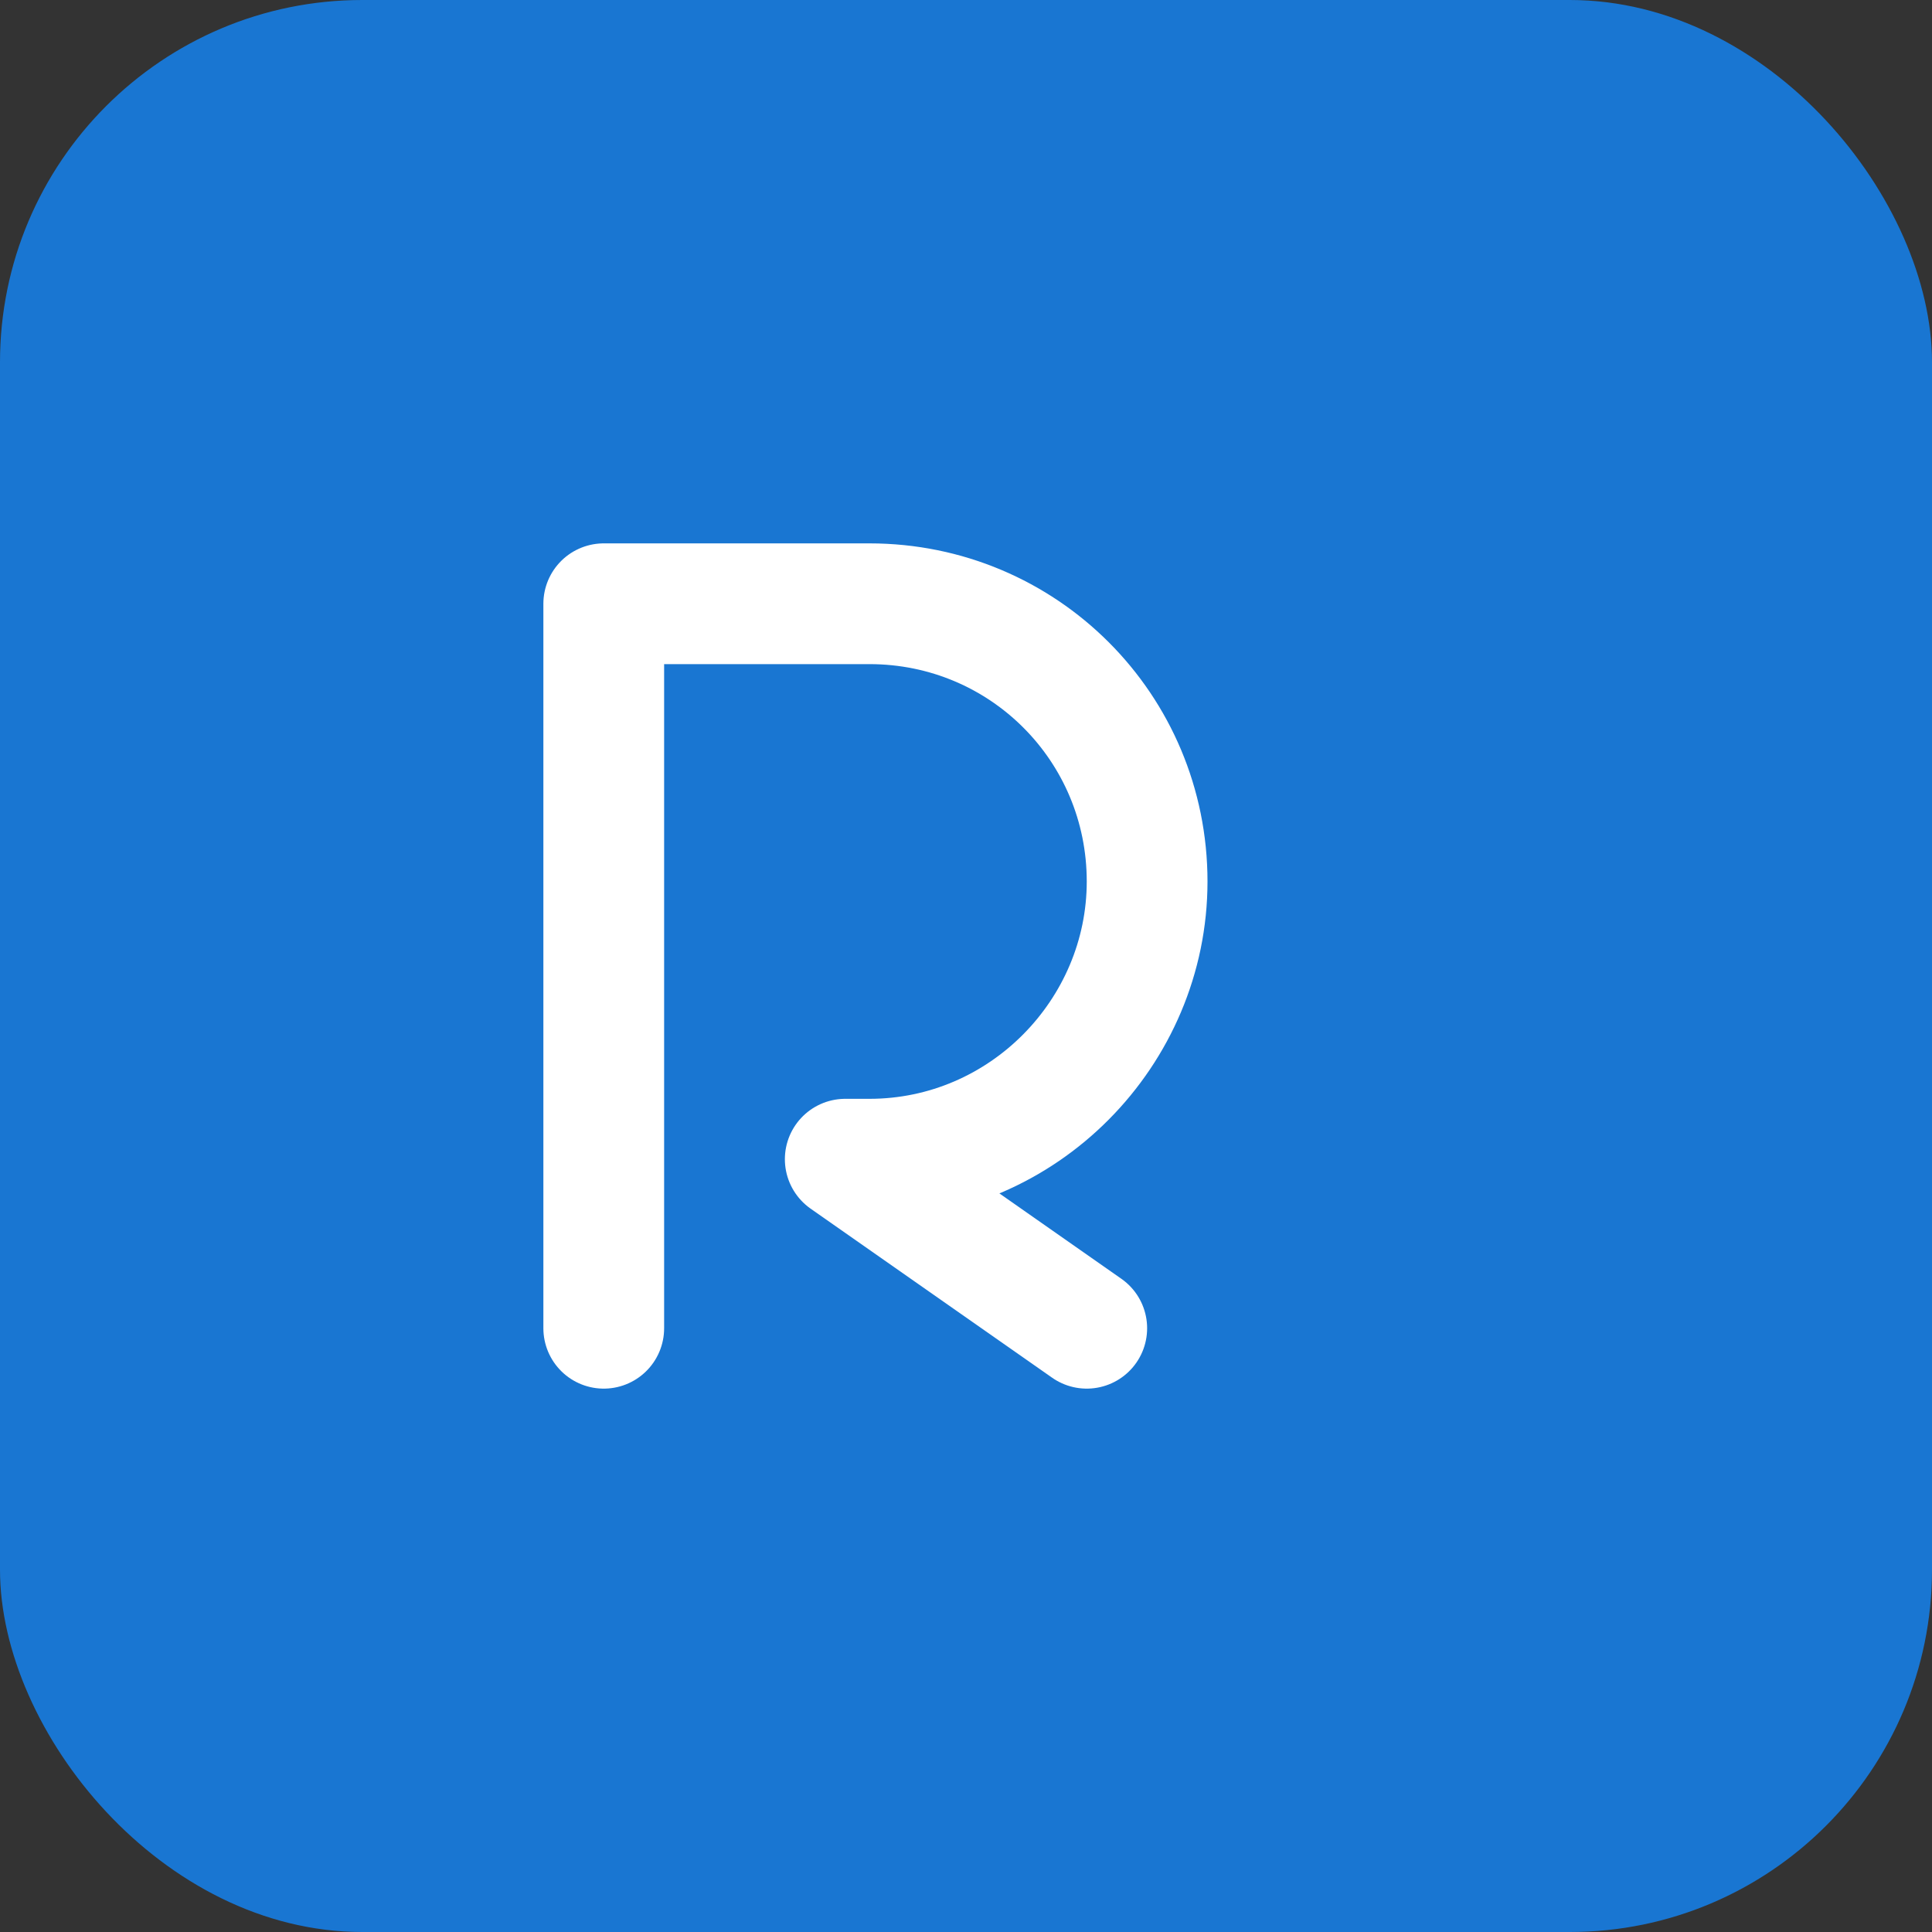
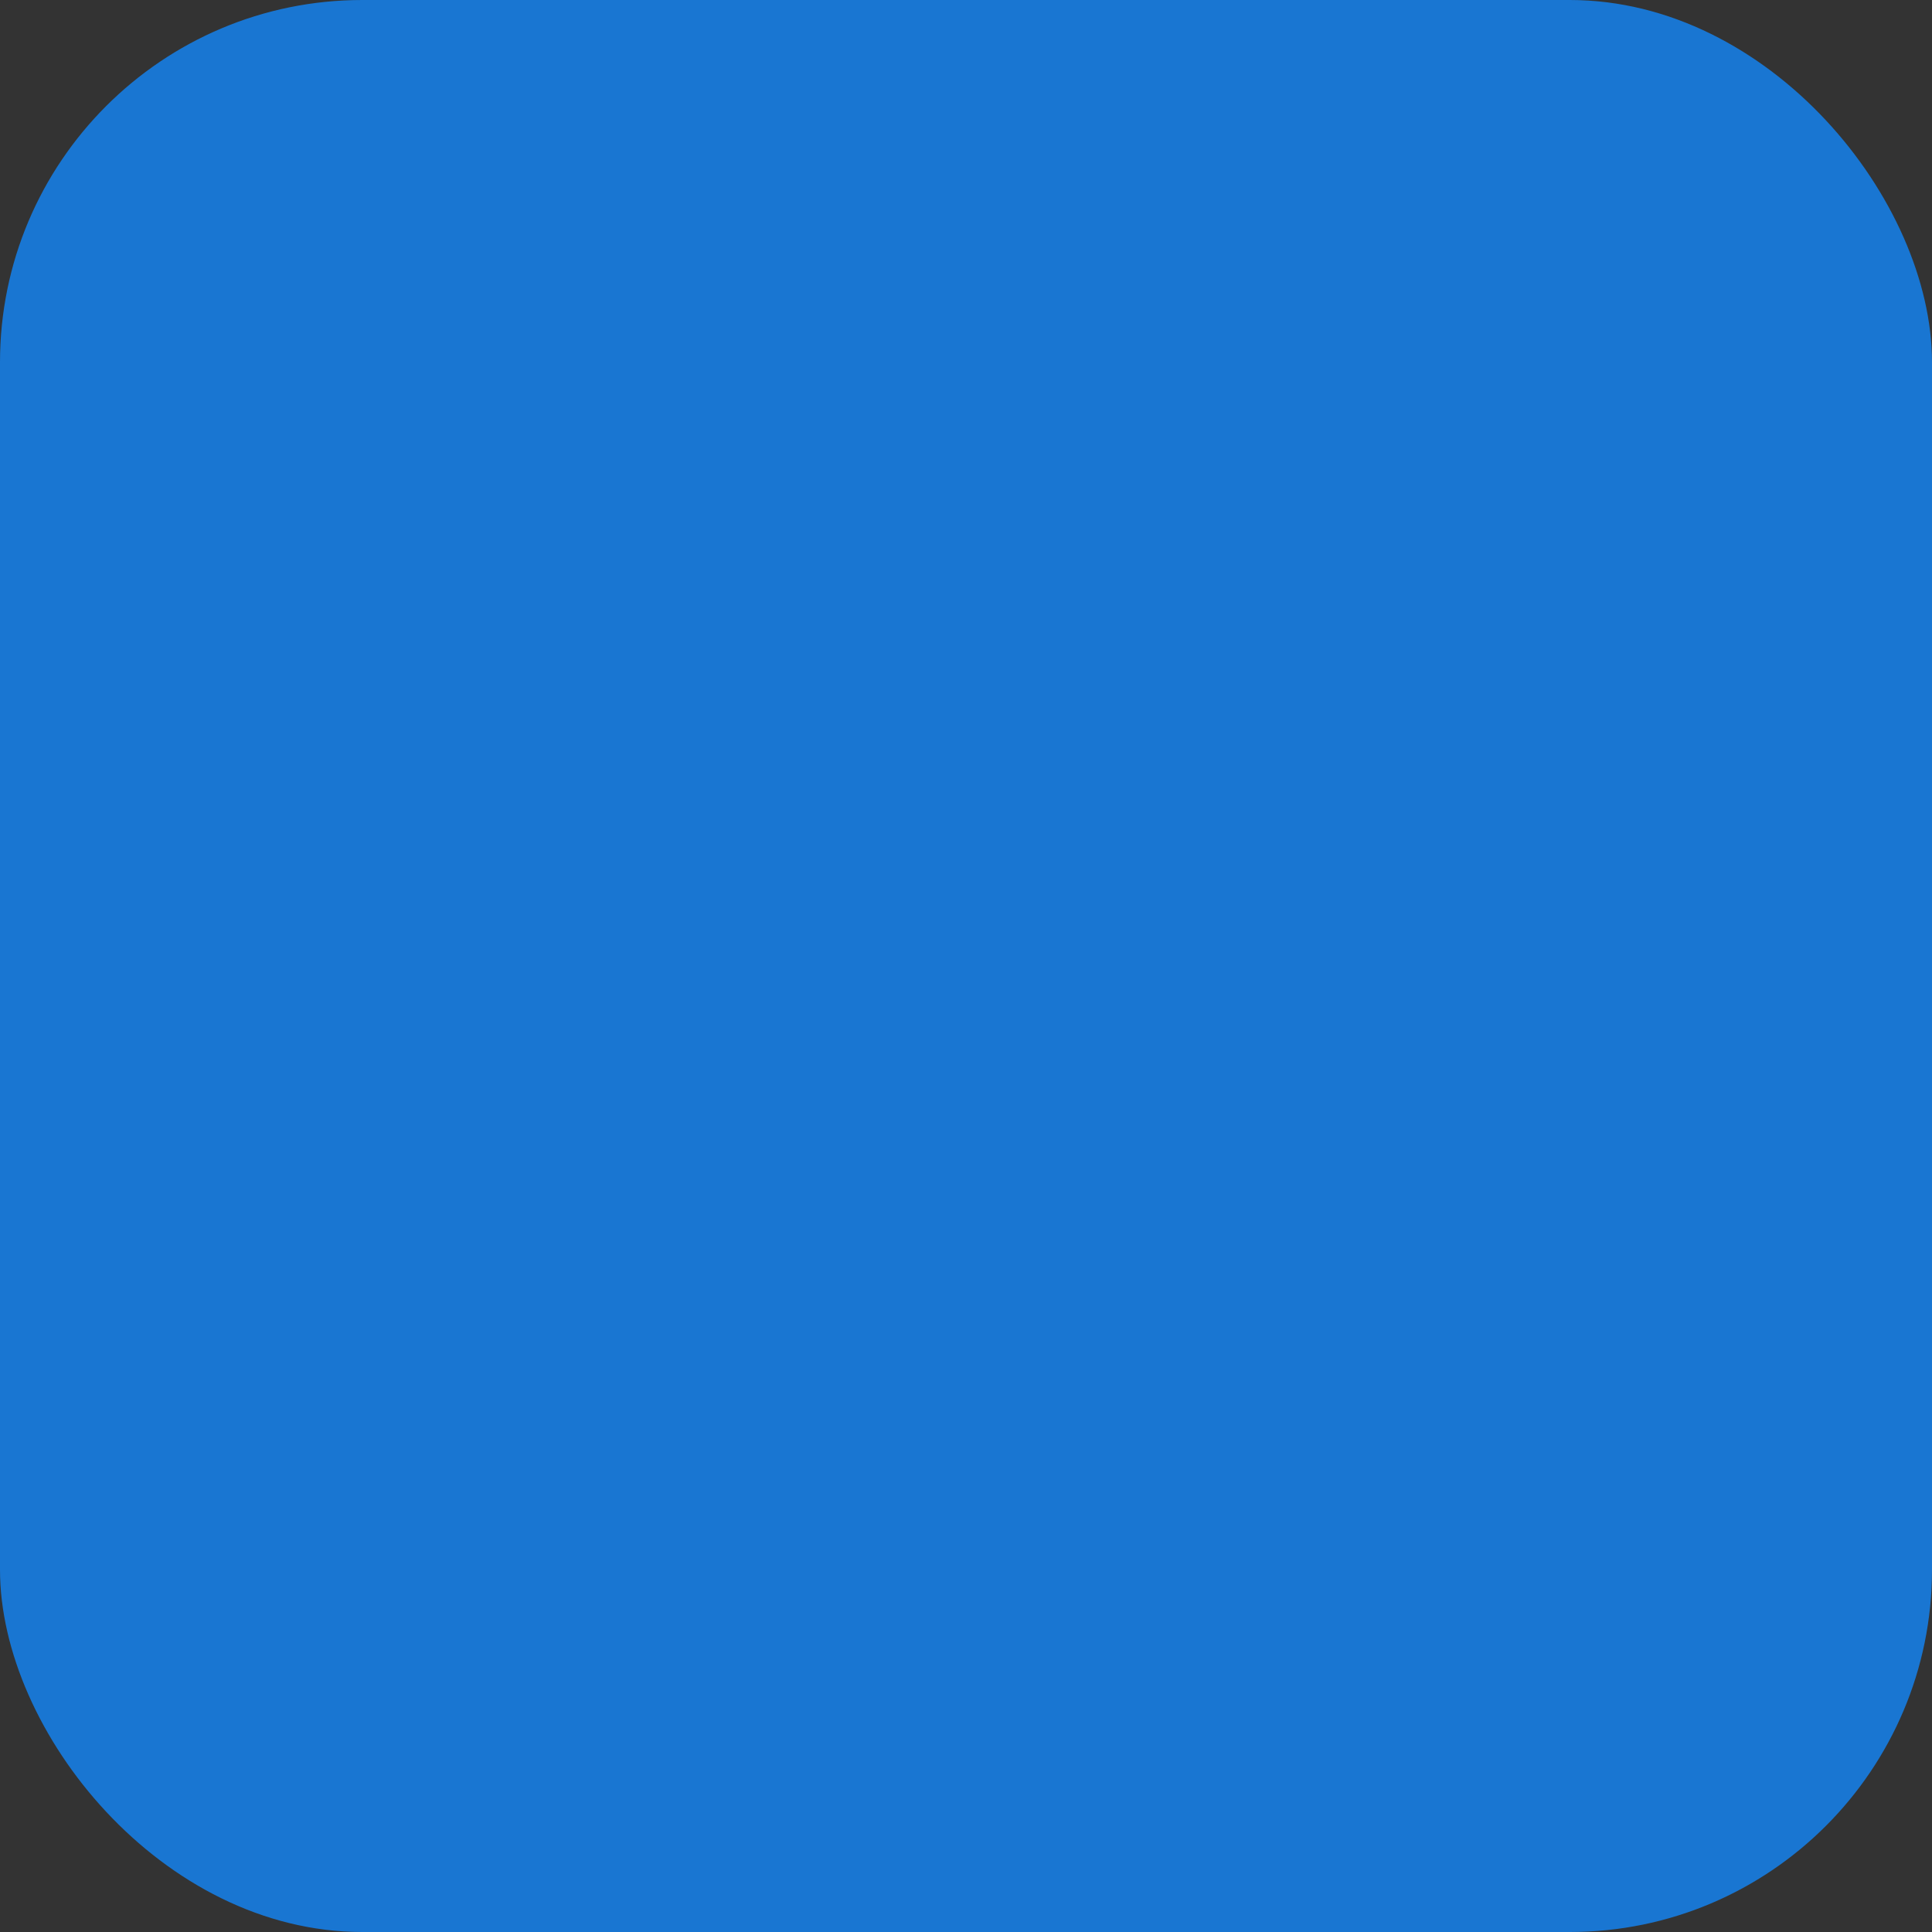
<svg xmlns="http://www.w3.org/2000/svg" viewBox="0 0 64 64" fill="none">
  <rect x="0" y="0" width="64" height="64" fill="#333333" stroke="none" />
  <rect width="64" height="64" rx="12" fill="#1976d2" />
-   <path d="M20 44V20h8.8c5.1 0 9.2 4.1 9.2 9.2 0 5-4.1 9.2-9.2 9.2H28L36 44" stroke="#fff" stroke-width="4" stroke-linecap="round" stroke-linejoin="round" />
</svg>